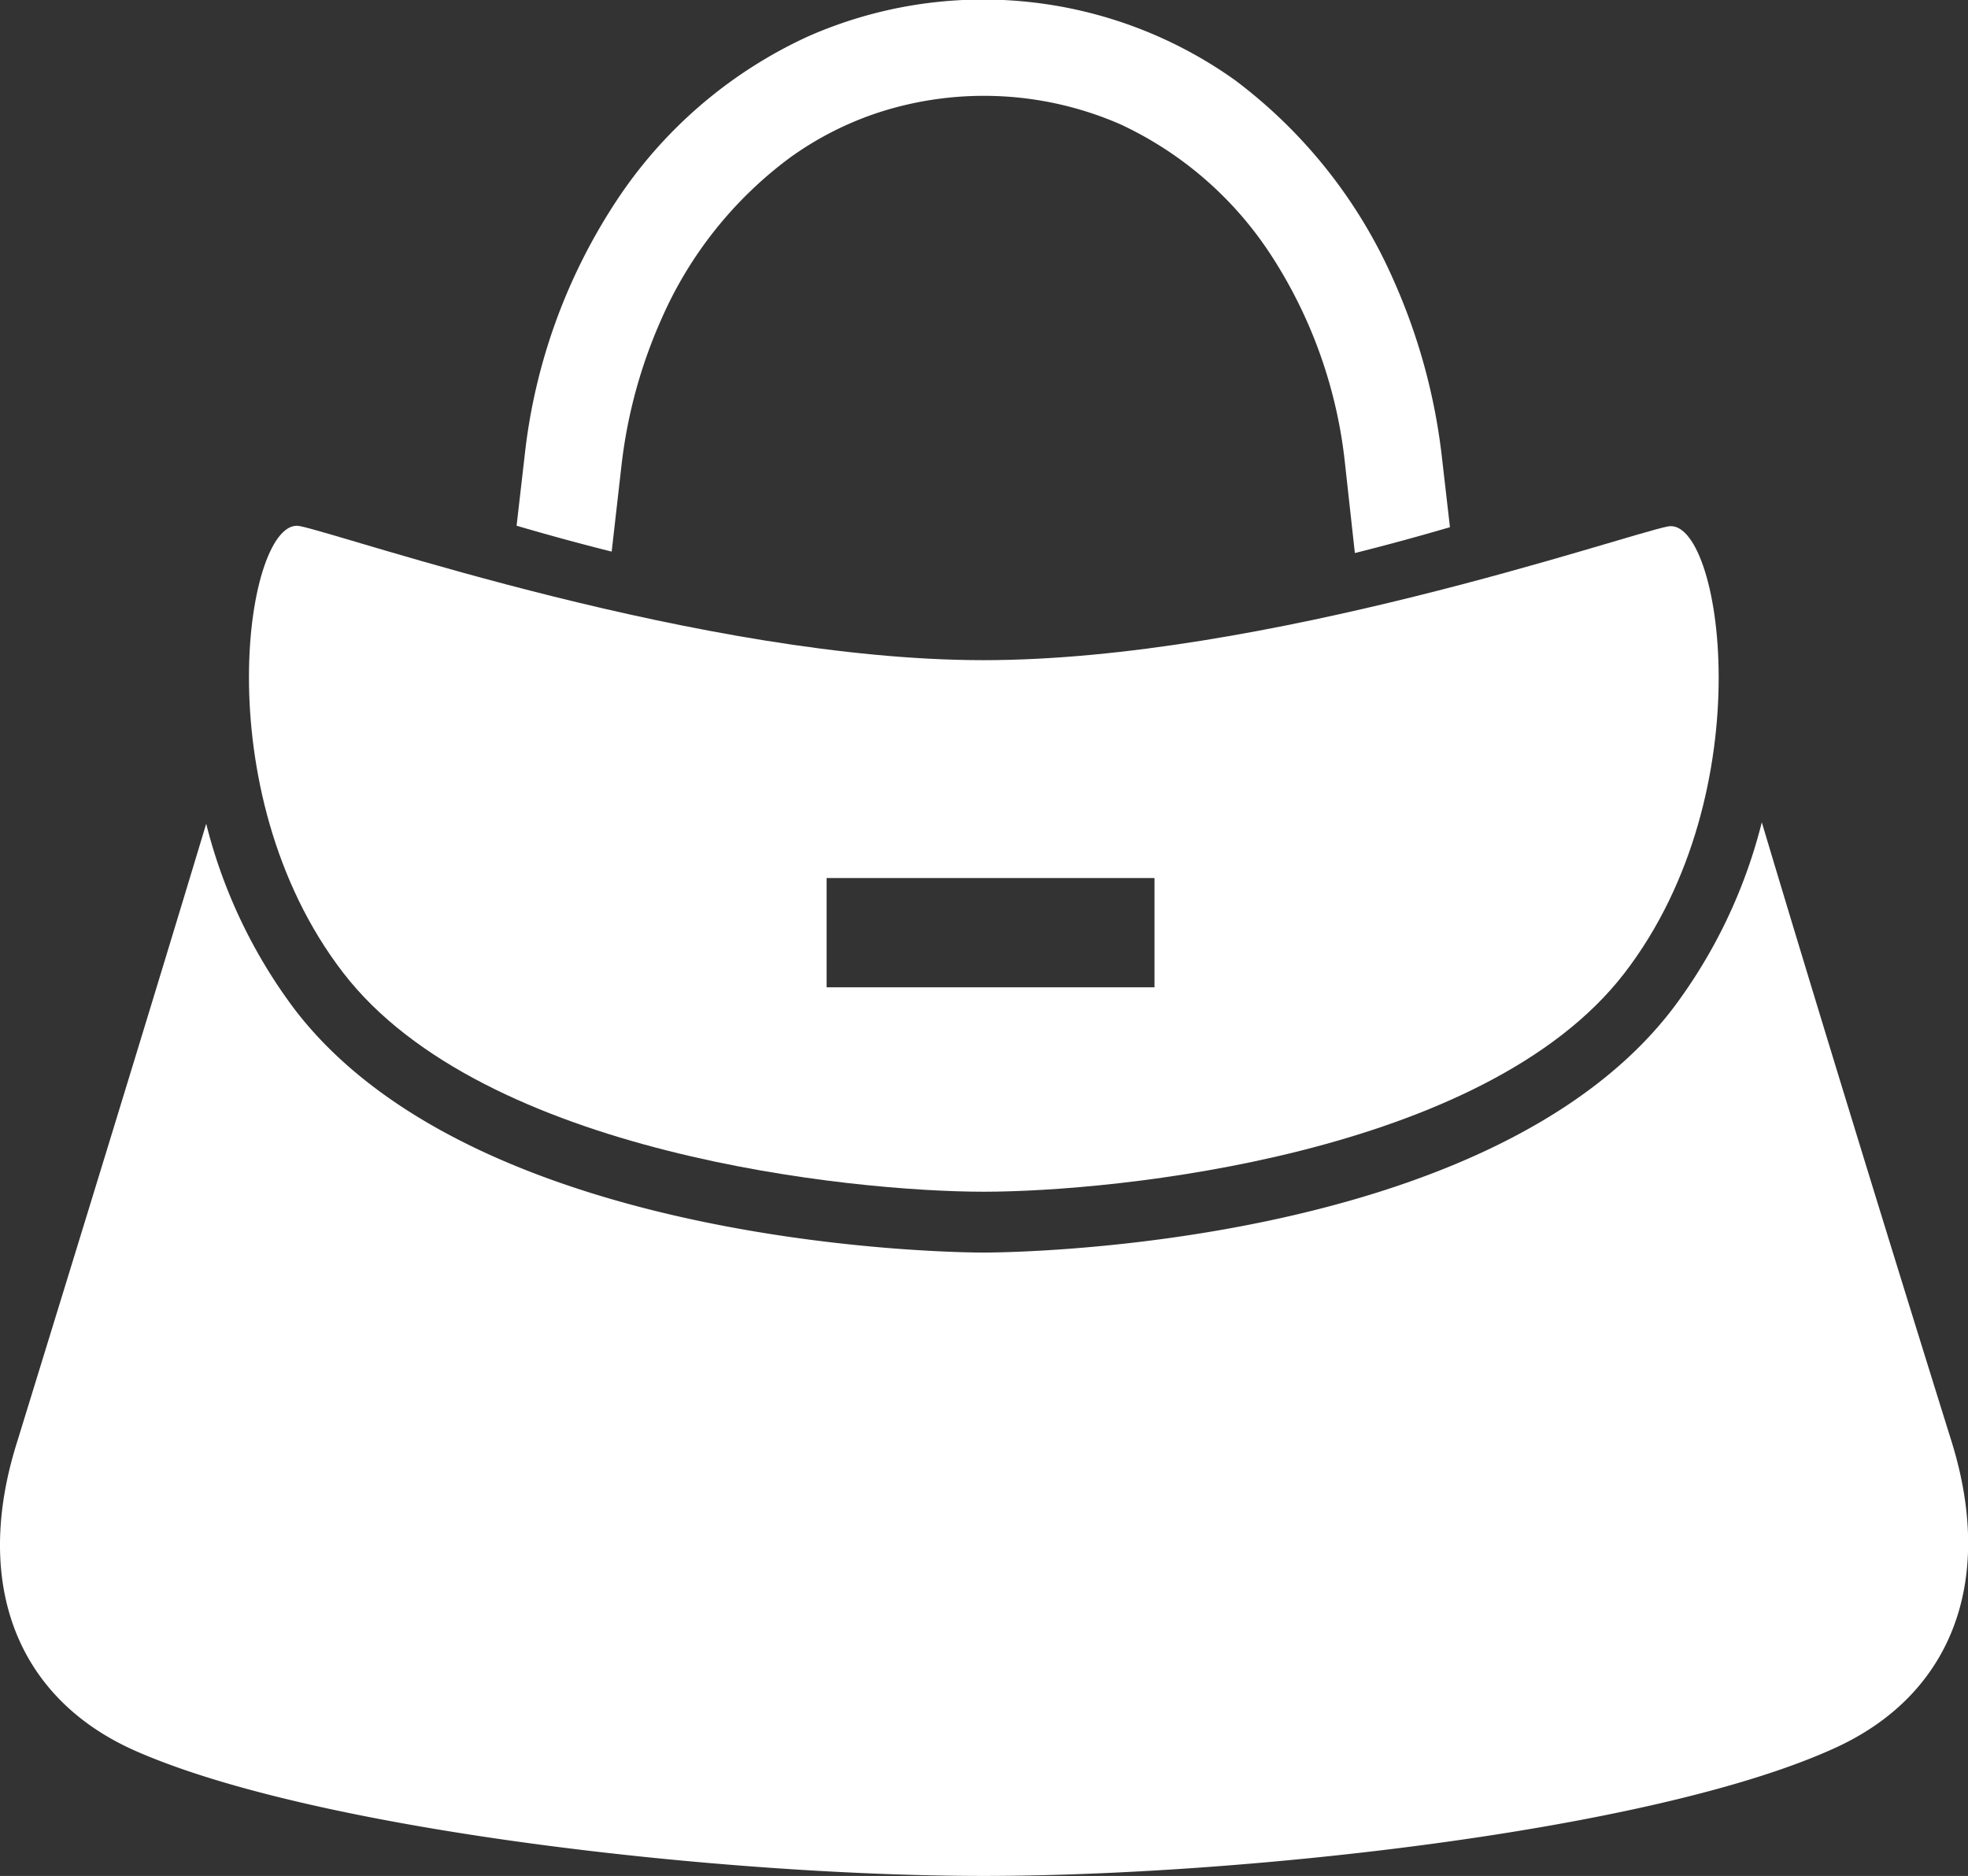
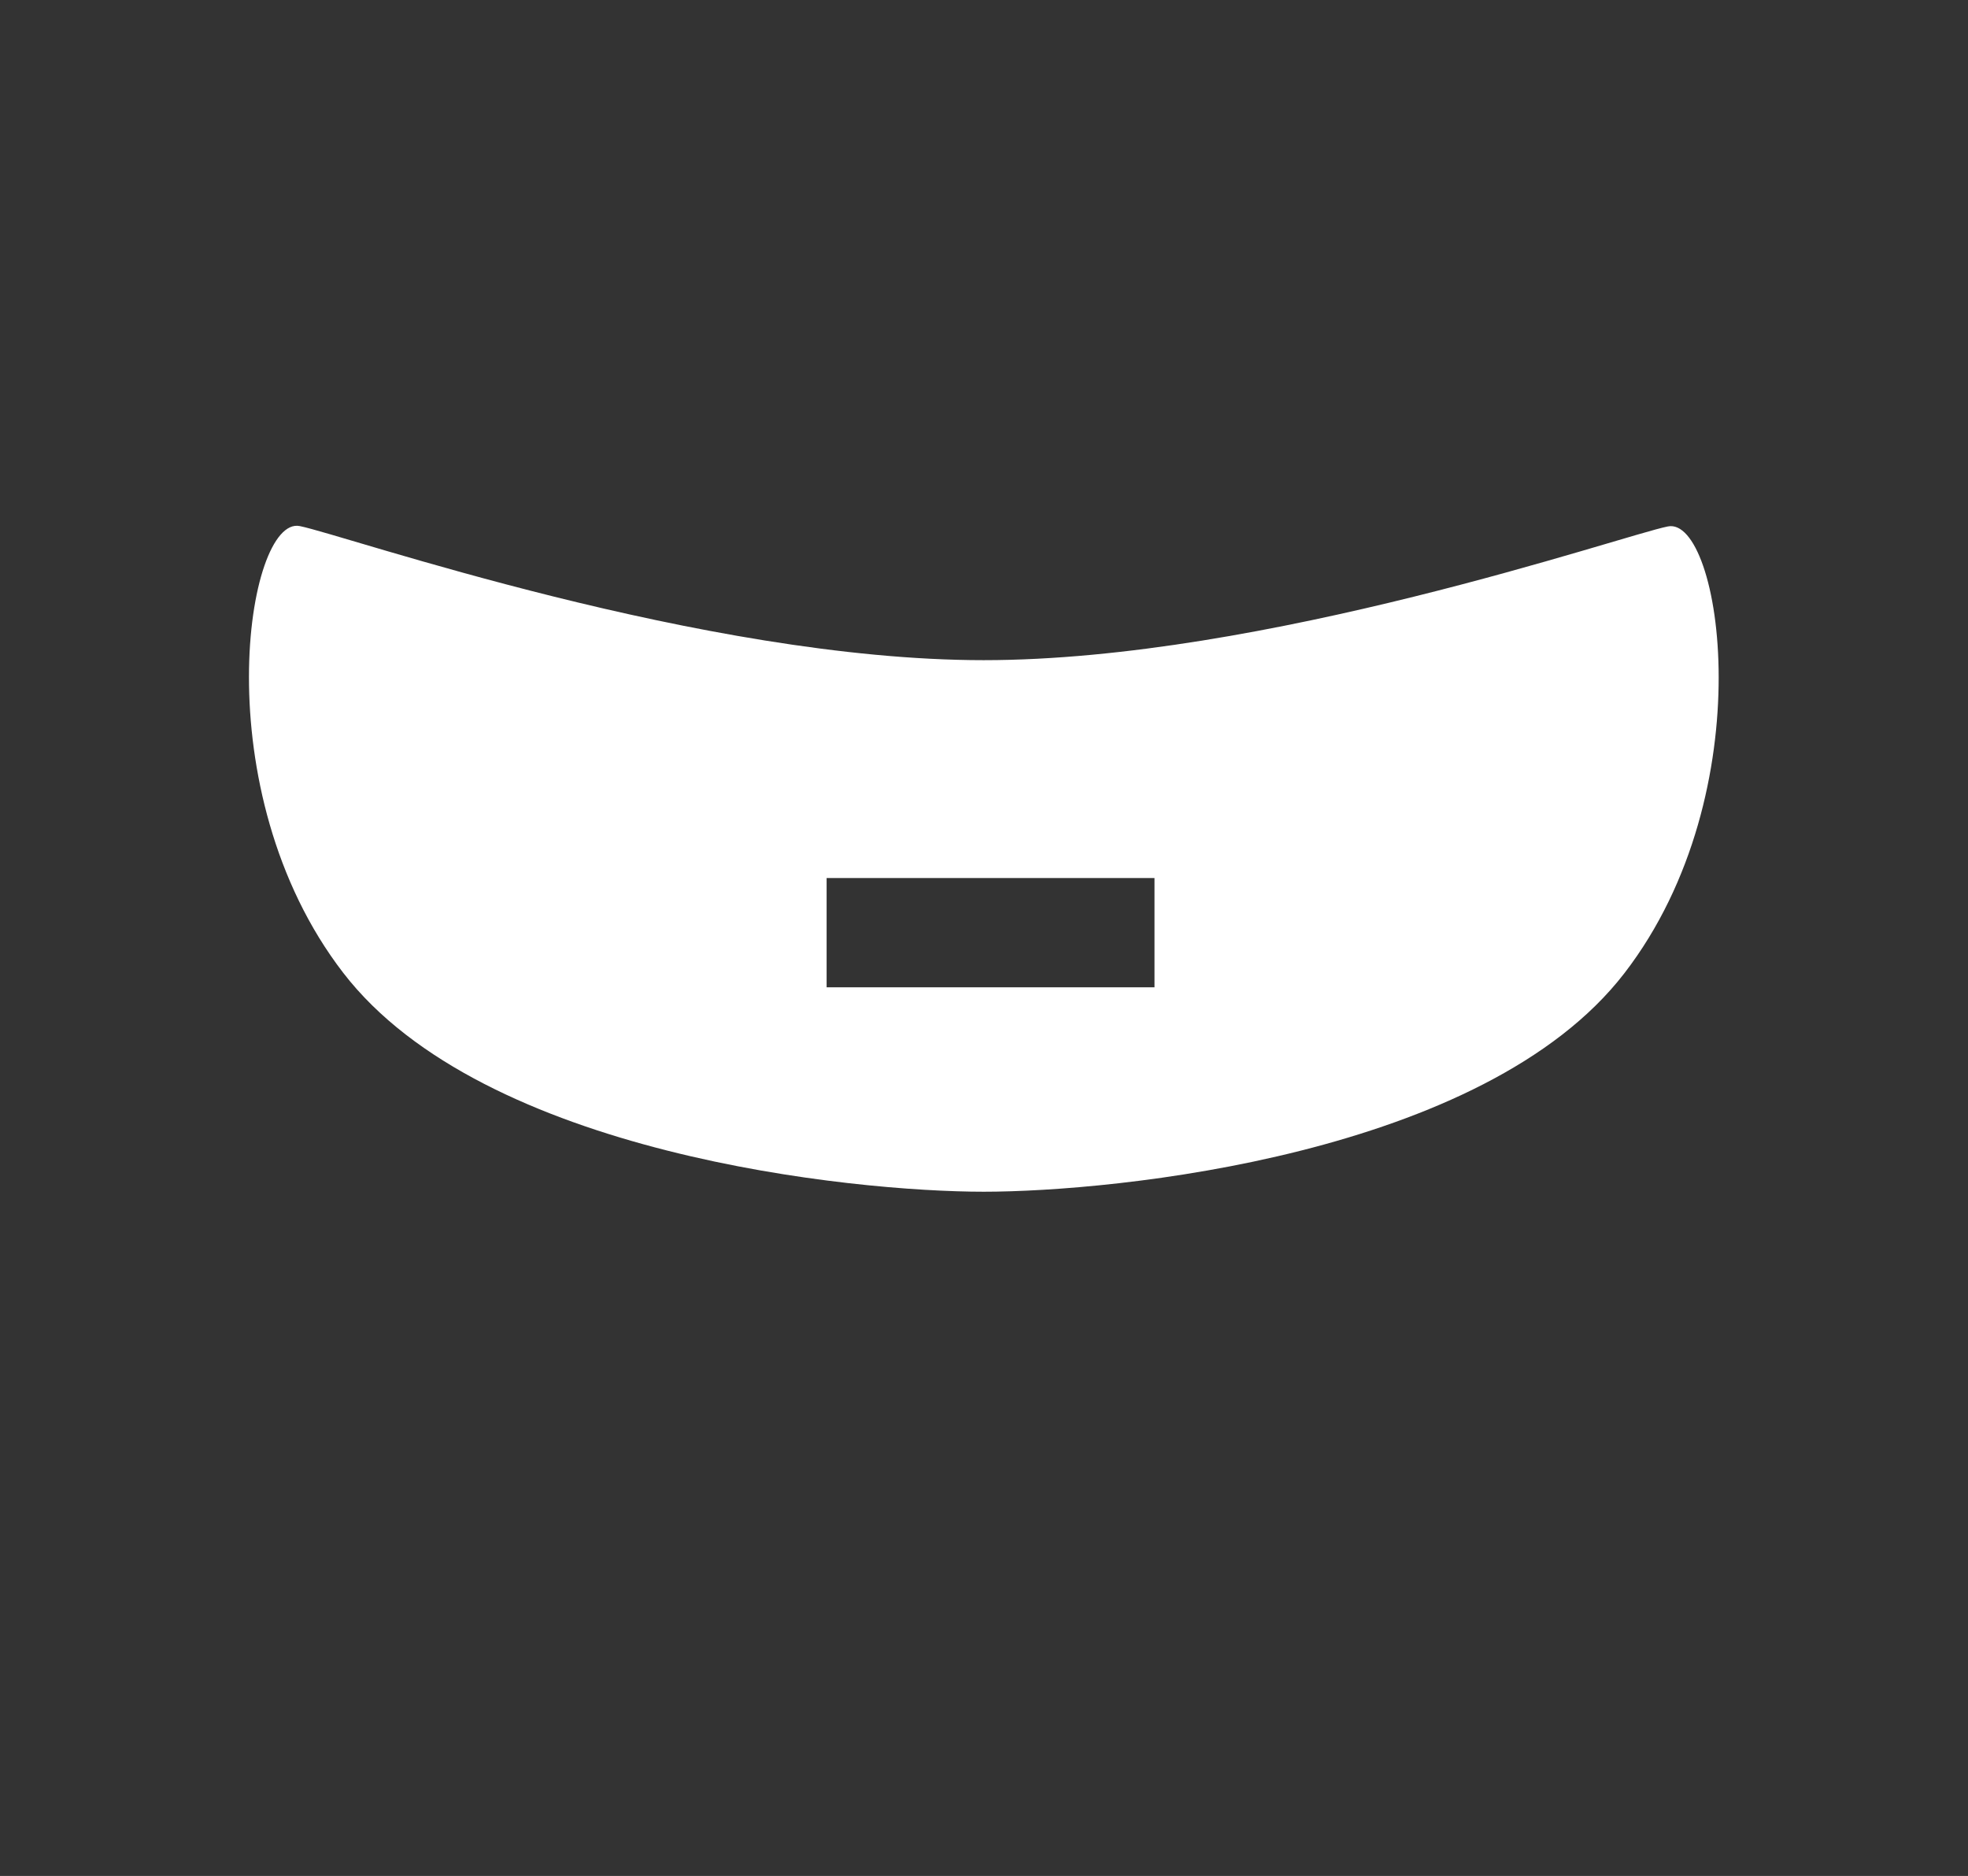
<svg xmlns="http://www.w3.org/2000/svg" viewBox="0 0 54.02 51.49">
  <rect x="0" y="0" width="54.02" height="51.49" fill="#333333" stroke="none" />
  <defs>
    <style>.cls-1{fill:#fff}</style>
  </defs>
  <g id="レイヤー_2" data-name="レイヤー 2">
    <g id="data">
-       <path class="cls-1" d="M53.57 39.57c-1.67-5.35-3.74-12.08-5.21-17a14.23 14.23 0 01-2.44 5.11c-5.06 6.63-18.35 6.7-18.92 6.7s-13.84-.07-18.9-6.66a14.23 14.23 0 01-2.44-5.11c-1.47 4.88-3.54 11.61-5.2 17-1.21 3.86 0 7 3.24 8.44C8.72 50.27 20 51.49 27 51.49S45.3 50.27 50.32 48c3.24-1.45 4.45-4.57 3.25-8.43z" />
-       <path class="cls-1" d="M27 32.71c3.59 0 13.74-1 17.59-6s2.65-12.56 1.19-12.26c-1.26.25-11.08 3.67-18.78 3.67S9.48 14.69 8.23 14.44c-1.46-.3-2.66 7.26 1.19 12.26s14 6.01 17.58 6.01zm-4.31-8.61h9v3h-9v-3z" />
-       <path class="cls-1" d="M17.06 12.77a13.65 13.65 0 011.09-4 11 11 0 013.53-4.44 8.92 8.92 0 012.46-1.25 9.37 9.37 0 016.61.33 9.93 9.93 0 014.17 3.64 13 13 0 012 5.68l.27 2.45c.92-.23 1.79-.47 2.61-.71l-.23-2a16.48 16.48 0 00-1.3-4.74A13.79 13.79 0 0033.9 2.2 11.91 11.91 0 0022.18 1a12.57 12.57 0 00-5.31 4.59 15.81 15.81 0 00-2.46 6.84l-.23 2c.82.24 1.69.48 2.61.71z" />
+       <path class="cls-1" d="M27 32.71c3.59 0 13.74-1 17.59-6s2.65-12.56 1.19-12.26c-1.26.25-11.08 3.67-18.78 3.67S9.48 14.69 8.23 14.44c-1.46-.3-2.66 7.26 1.19 12.26s14 6.01 17.58 6.01zm-4.31-8.61h9v3h-9z" />
    </g>
  </g>
</svg>